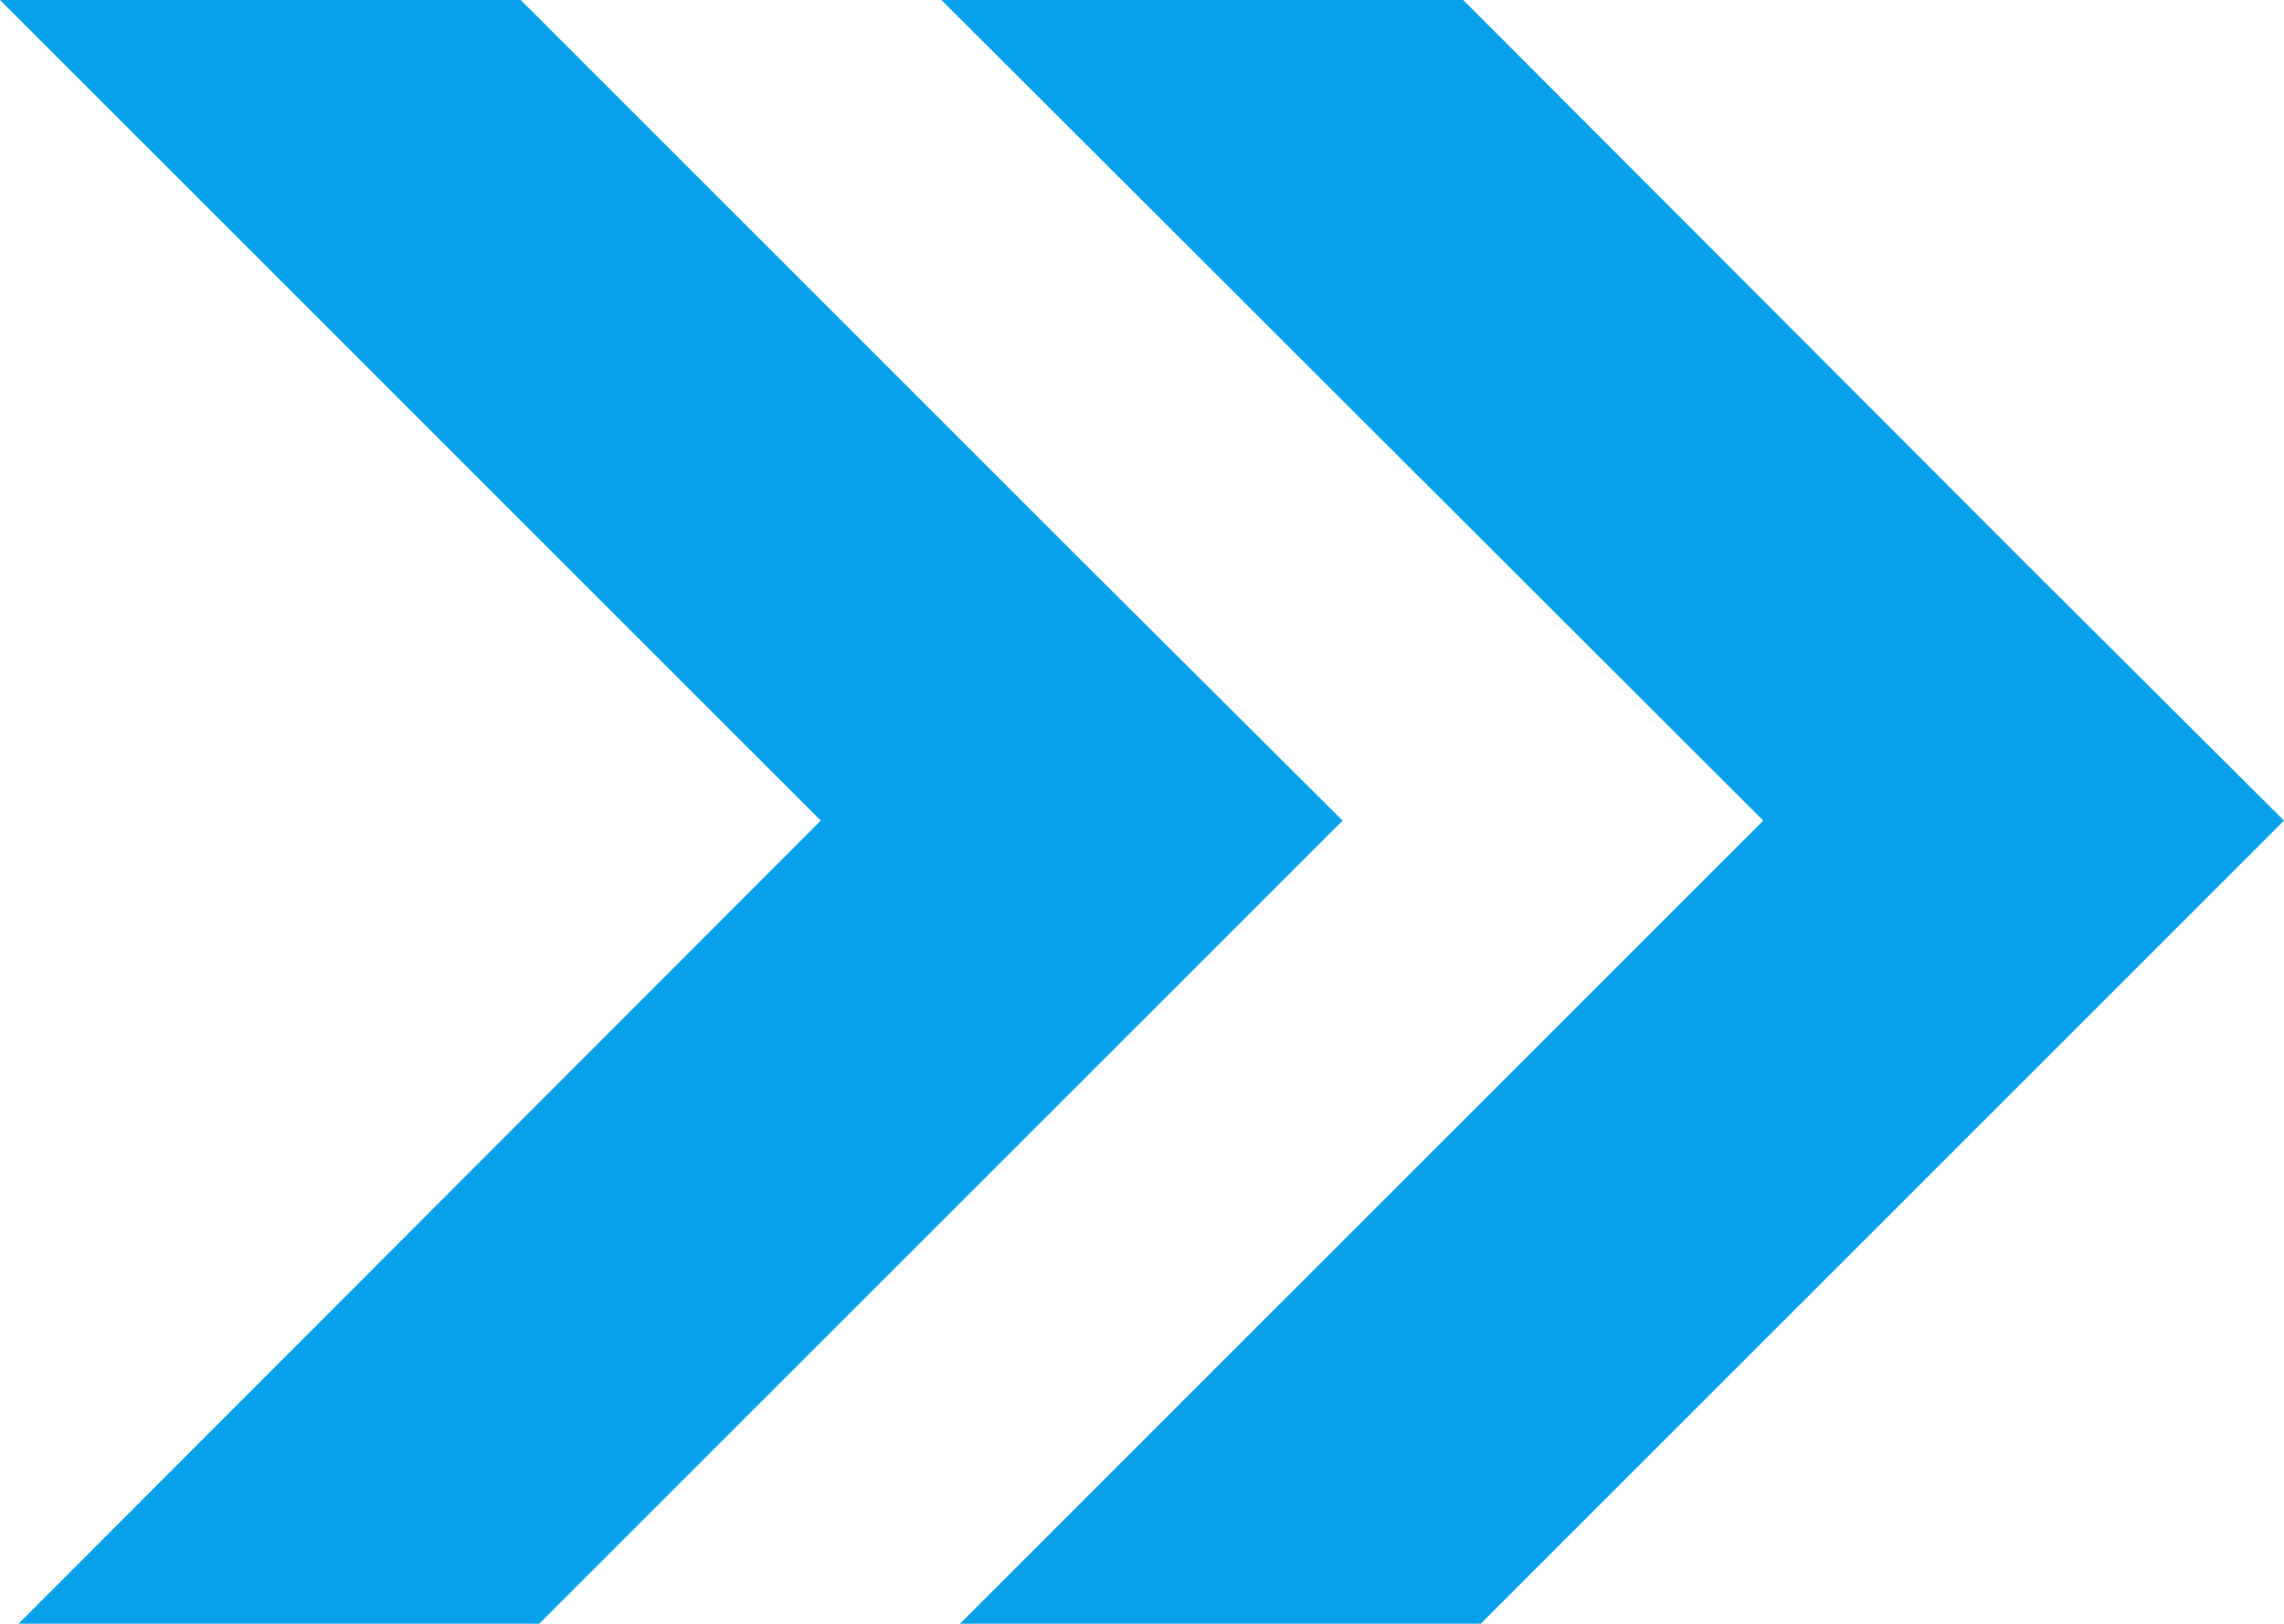
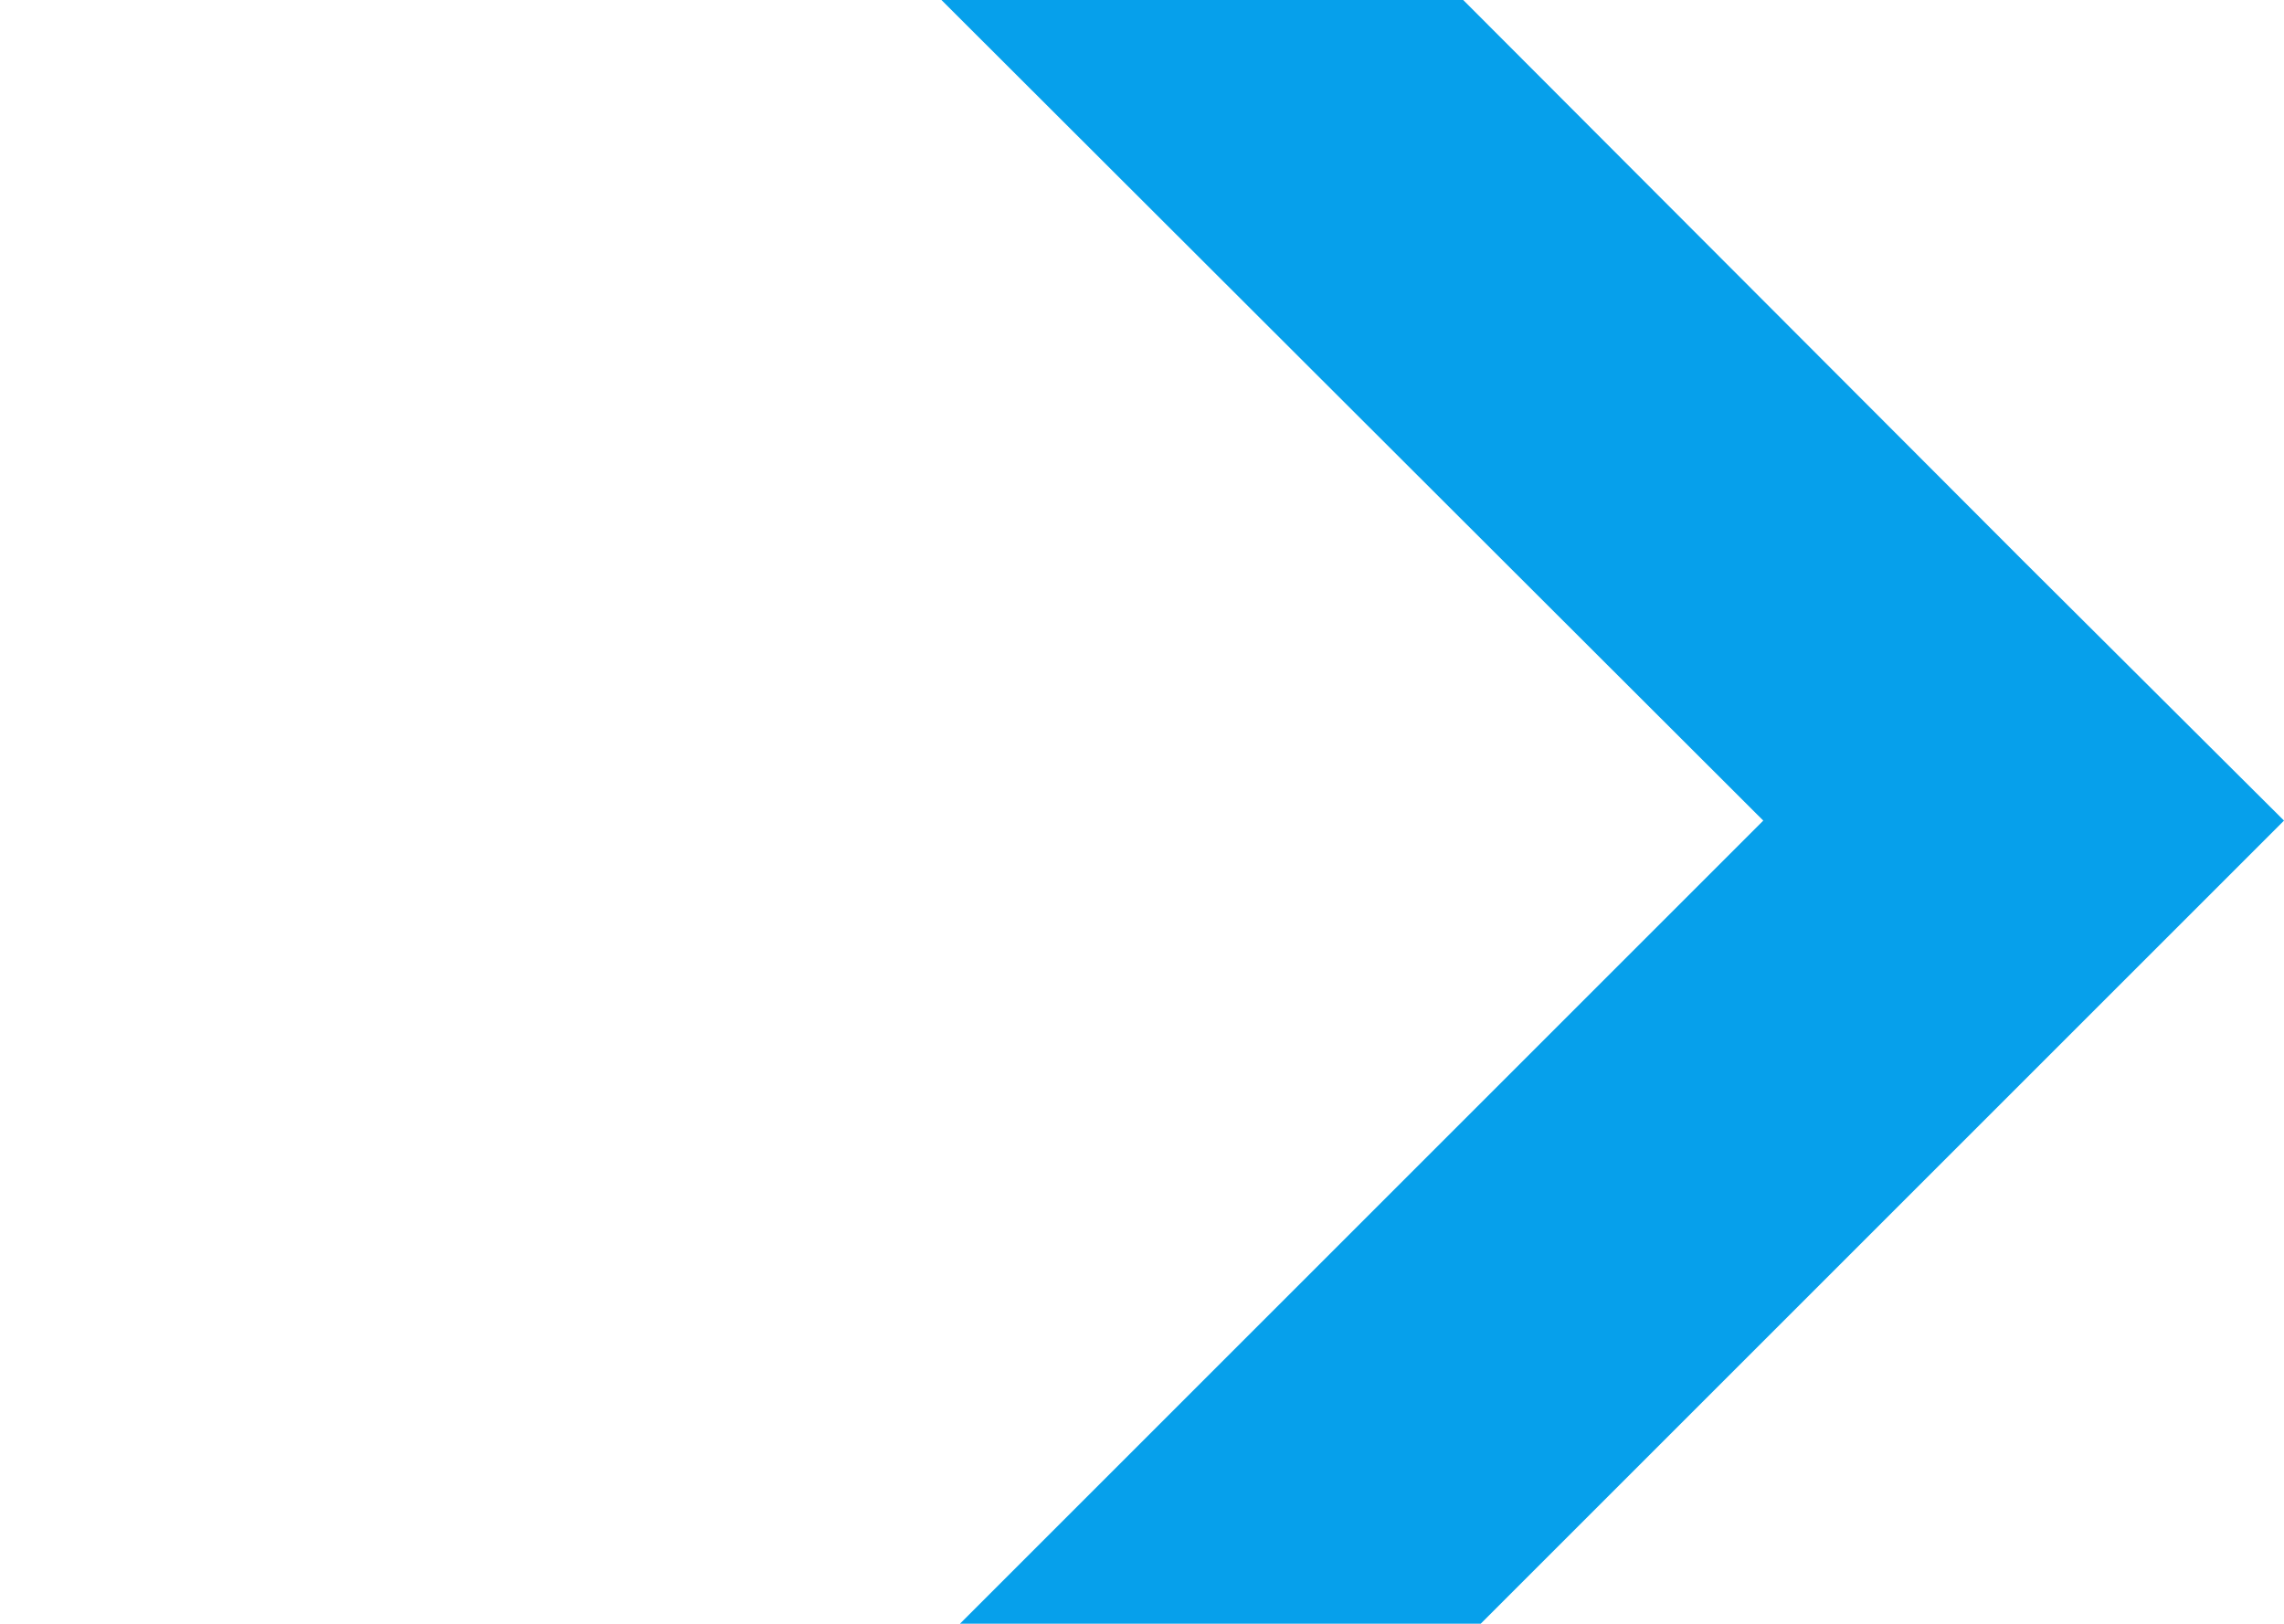
<svg xmlns="http://www.w3.org/2000/svg" id="_レイヤー_2" data-name="レイヤー 2" viewBox="0 0 22.15 15.75">
  <defs>
    <style>
      .cls-1 {
        fill: #06a0eb;
      }
    </style>
  </defs>
  <g id="_レイヤー_1-2" data-name="レイヤー 1">
    <g>
      <polygon class="cls-1" points="22.15 7.96 19.62 5.44 14.19 0 9.13 0 17.1 7.96 9.31 15.75 14.36 15.75 19.62 10.49 22.15 7.96" />
-       <polygon class="cls-1" points="13.02 7.96 10.49 5.44 5.05 0 0 0 7.96 7.96 .18 15.75 5.23 15.75 10.49 10.49 13.02 7.96" />
    </g>
  </g>
</svg>